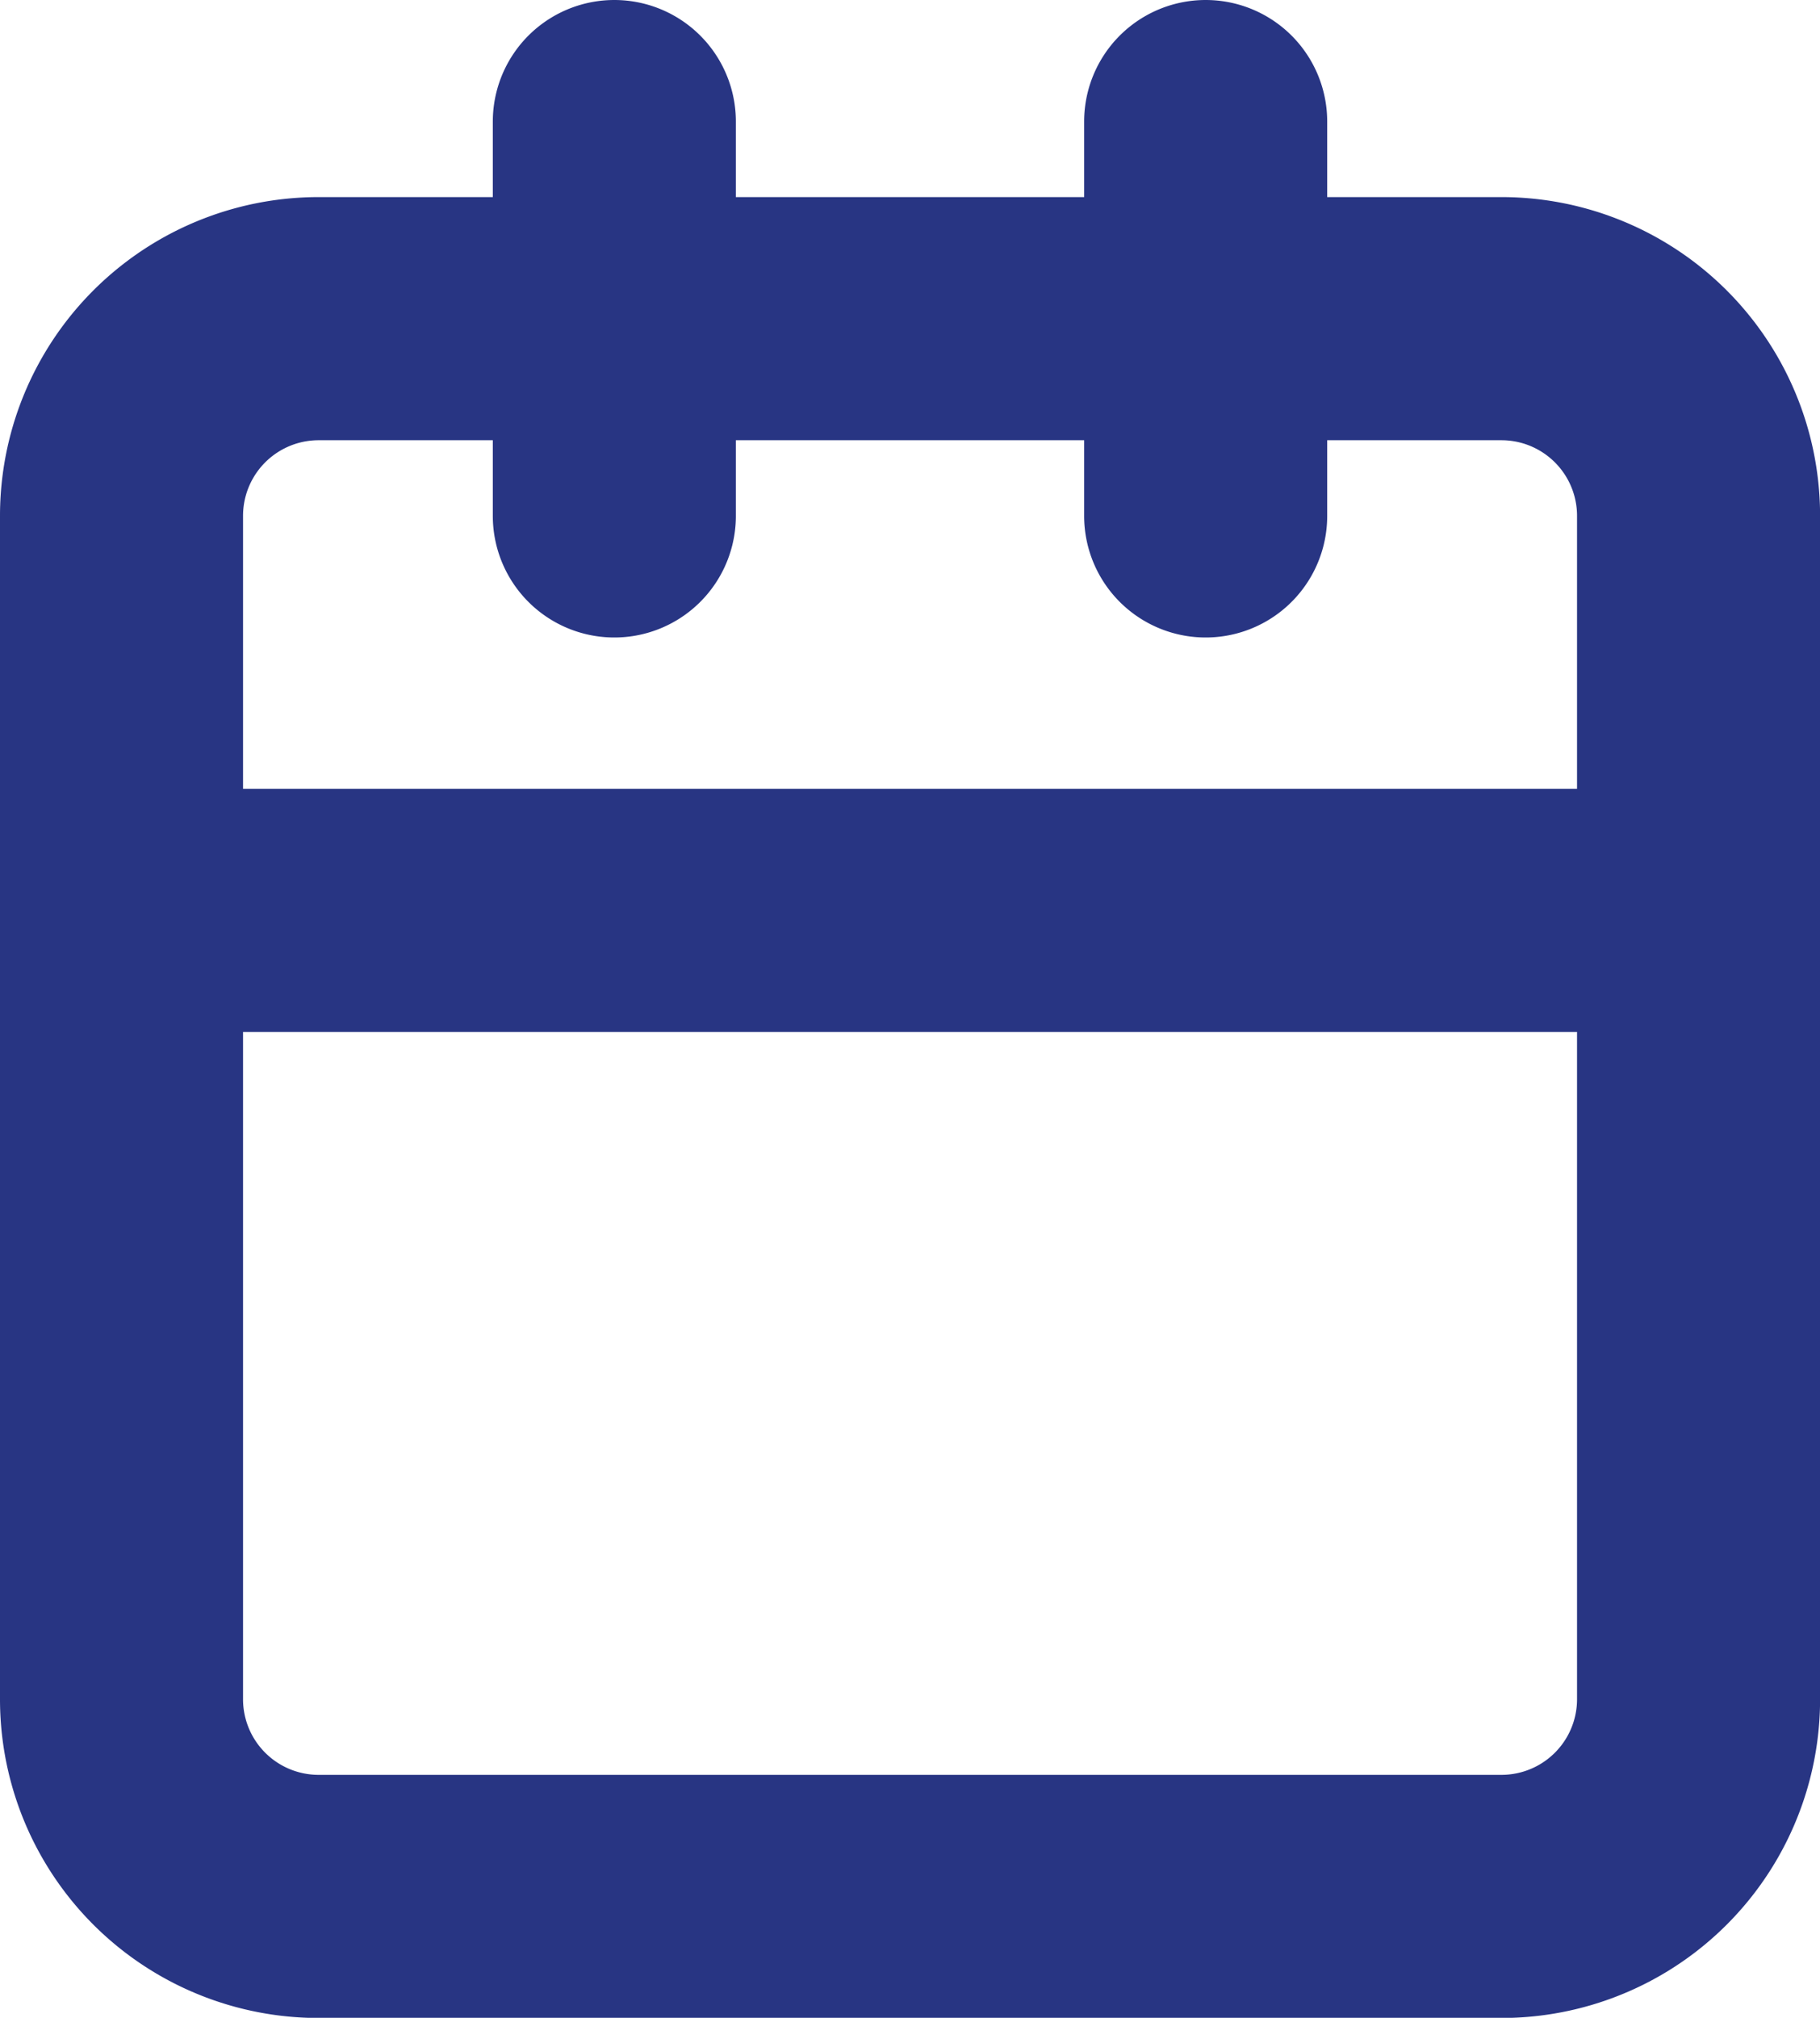
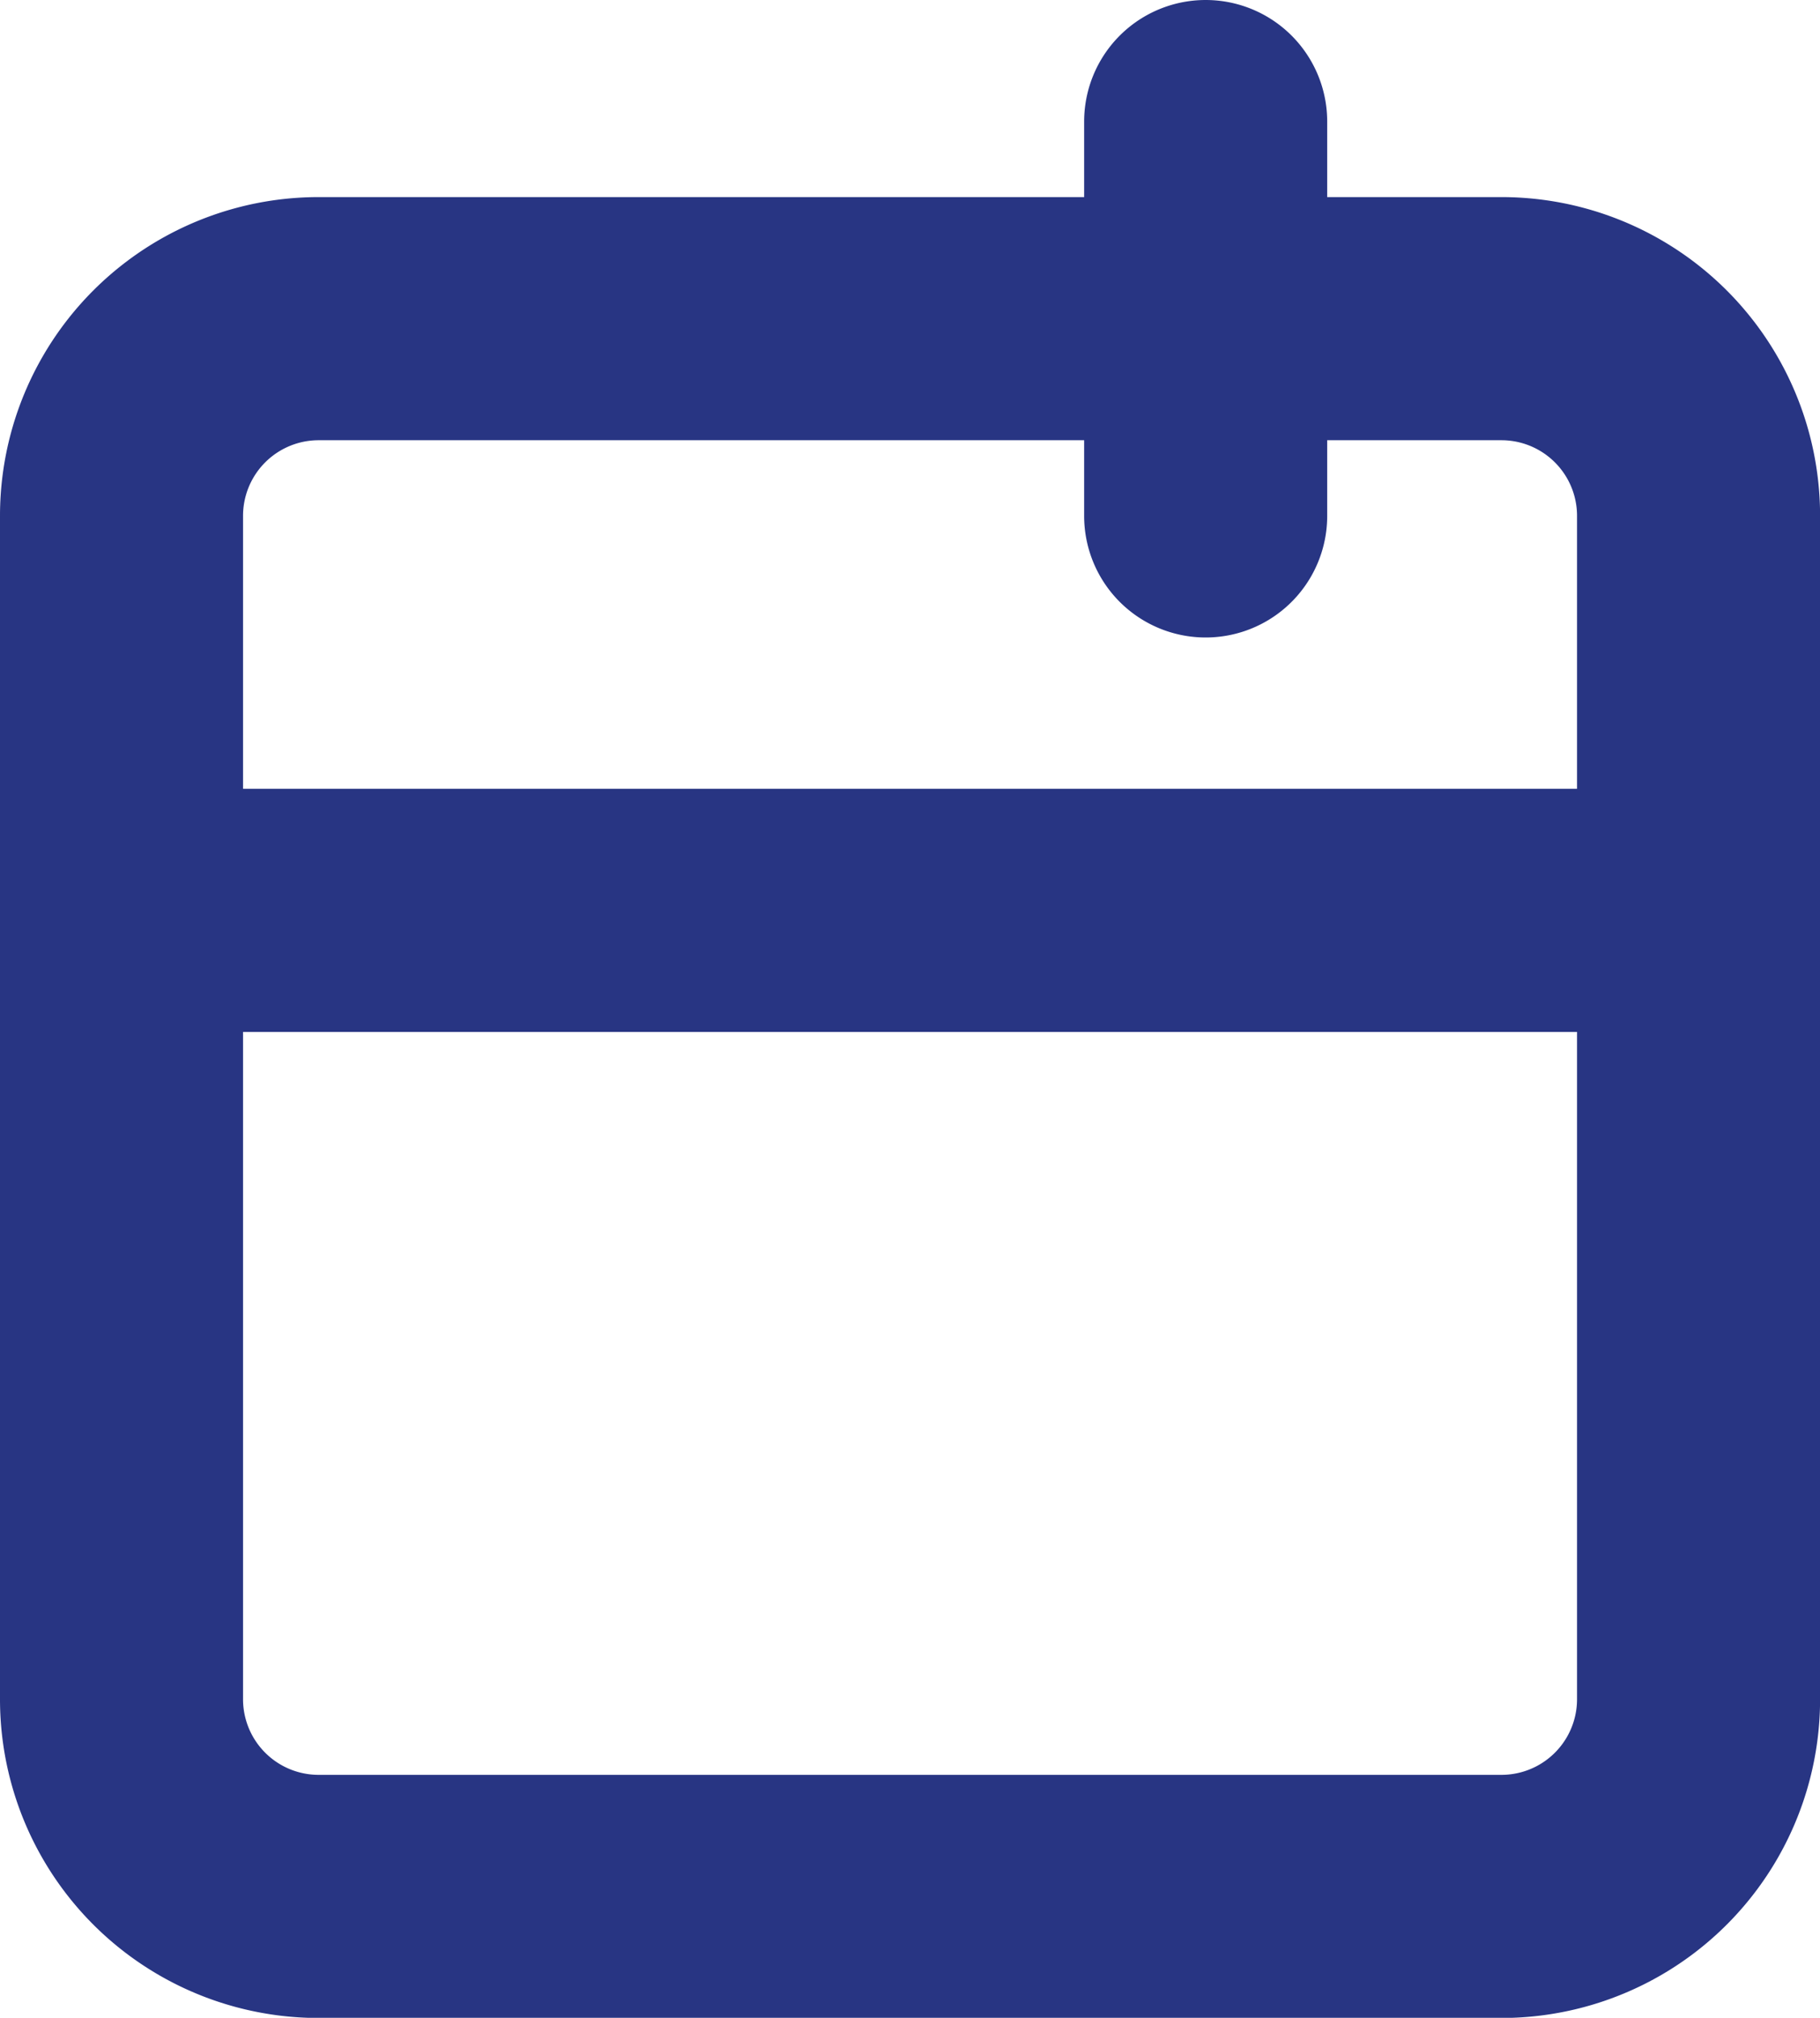
<svg xmlns="http://www.w3.org/2000/svg" width="22.465" height="24.898" viewBox="0 0 22.465 24.898">
  <g id="calendar_duotone" transform="translate(-30.5 -22.5)">
-     <path id="Tracé_2731" data-name="Tracé 2731" d="M32,43.465A2.433,2.433,0,0,0,34.433,45.9h14.6a2.433,2.433,0,0,0,2.433-2.433V33.733M32,43.465V33.733H51.465M32,43.465v-14.6a2.433,2.433,0,0,1,2.433-2.433h14.6a2.433,2.433,0,0,1,2.433,2.433v4.866M45.382,24v4.866M38.083,24v4.866" fill="none" stroke="#283583" stroke-linecap="round" stroke-linejoin="round" stroke-width="3" />
+     <path id="Tracé_2731" data-name="Tracé 2731" d="M32,43.465A2.433,2.433,0,0,0,34.433,45.9h14.6a2.433,2.433,0,0,0,2.433-2.433V33.733M32,43.465V33.733H51.465M32,43.465v-14.6a2.433,2.433,0,0,1,2.433-2.433h14.6a2.433,2.433,0,0,1,2.433,2.433v4.866M45.382,24v4.866M38.083,24" fill="none" stroke="#283583" stroke-linecap="round" stroke-linejoin="round" stroke-width="3" />
  </g>
</svg>